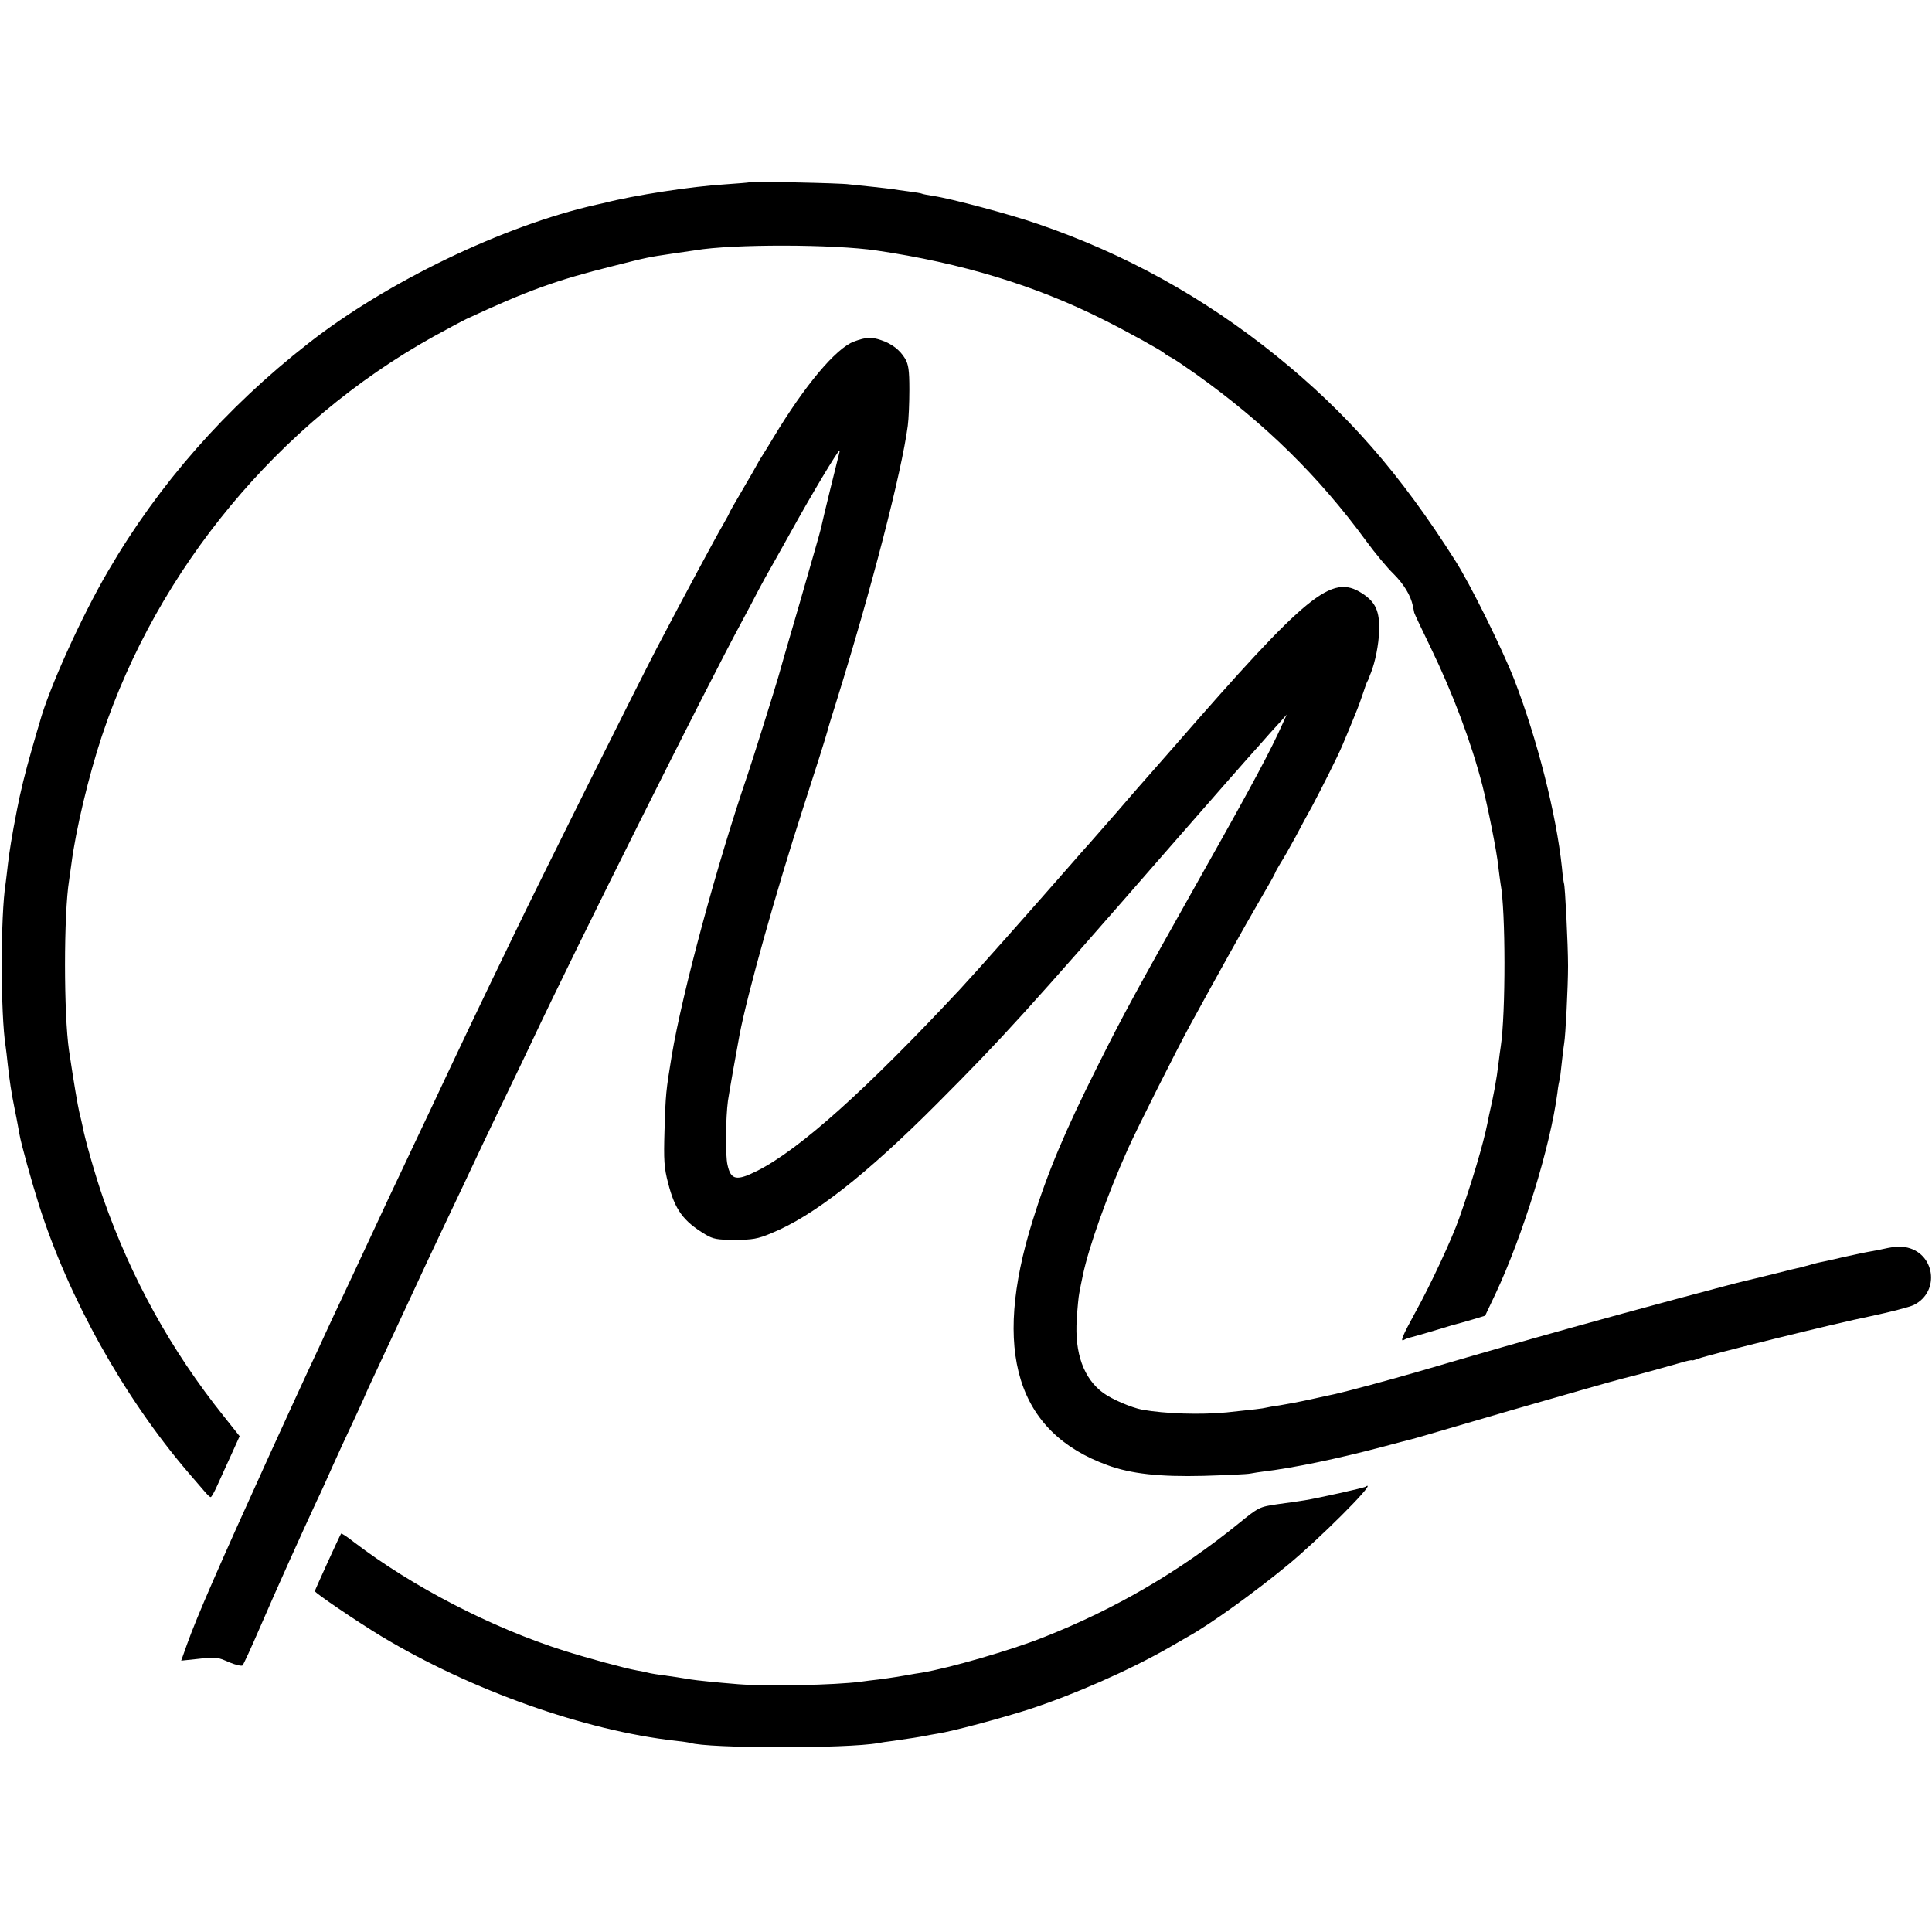
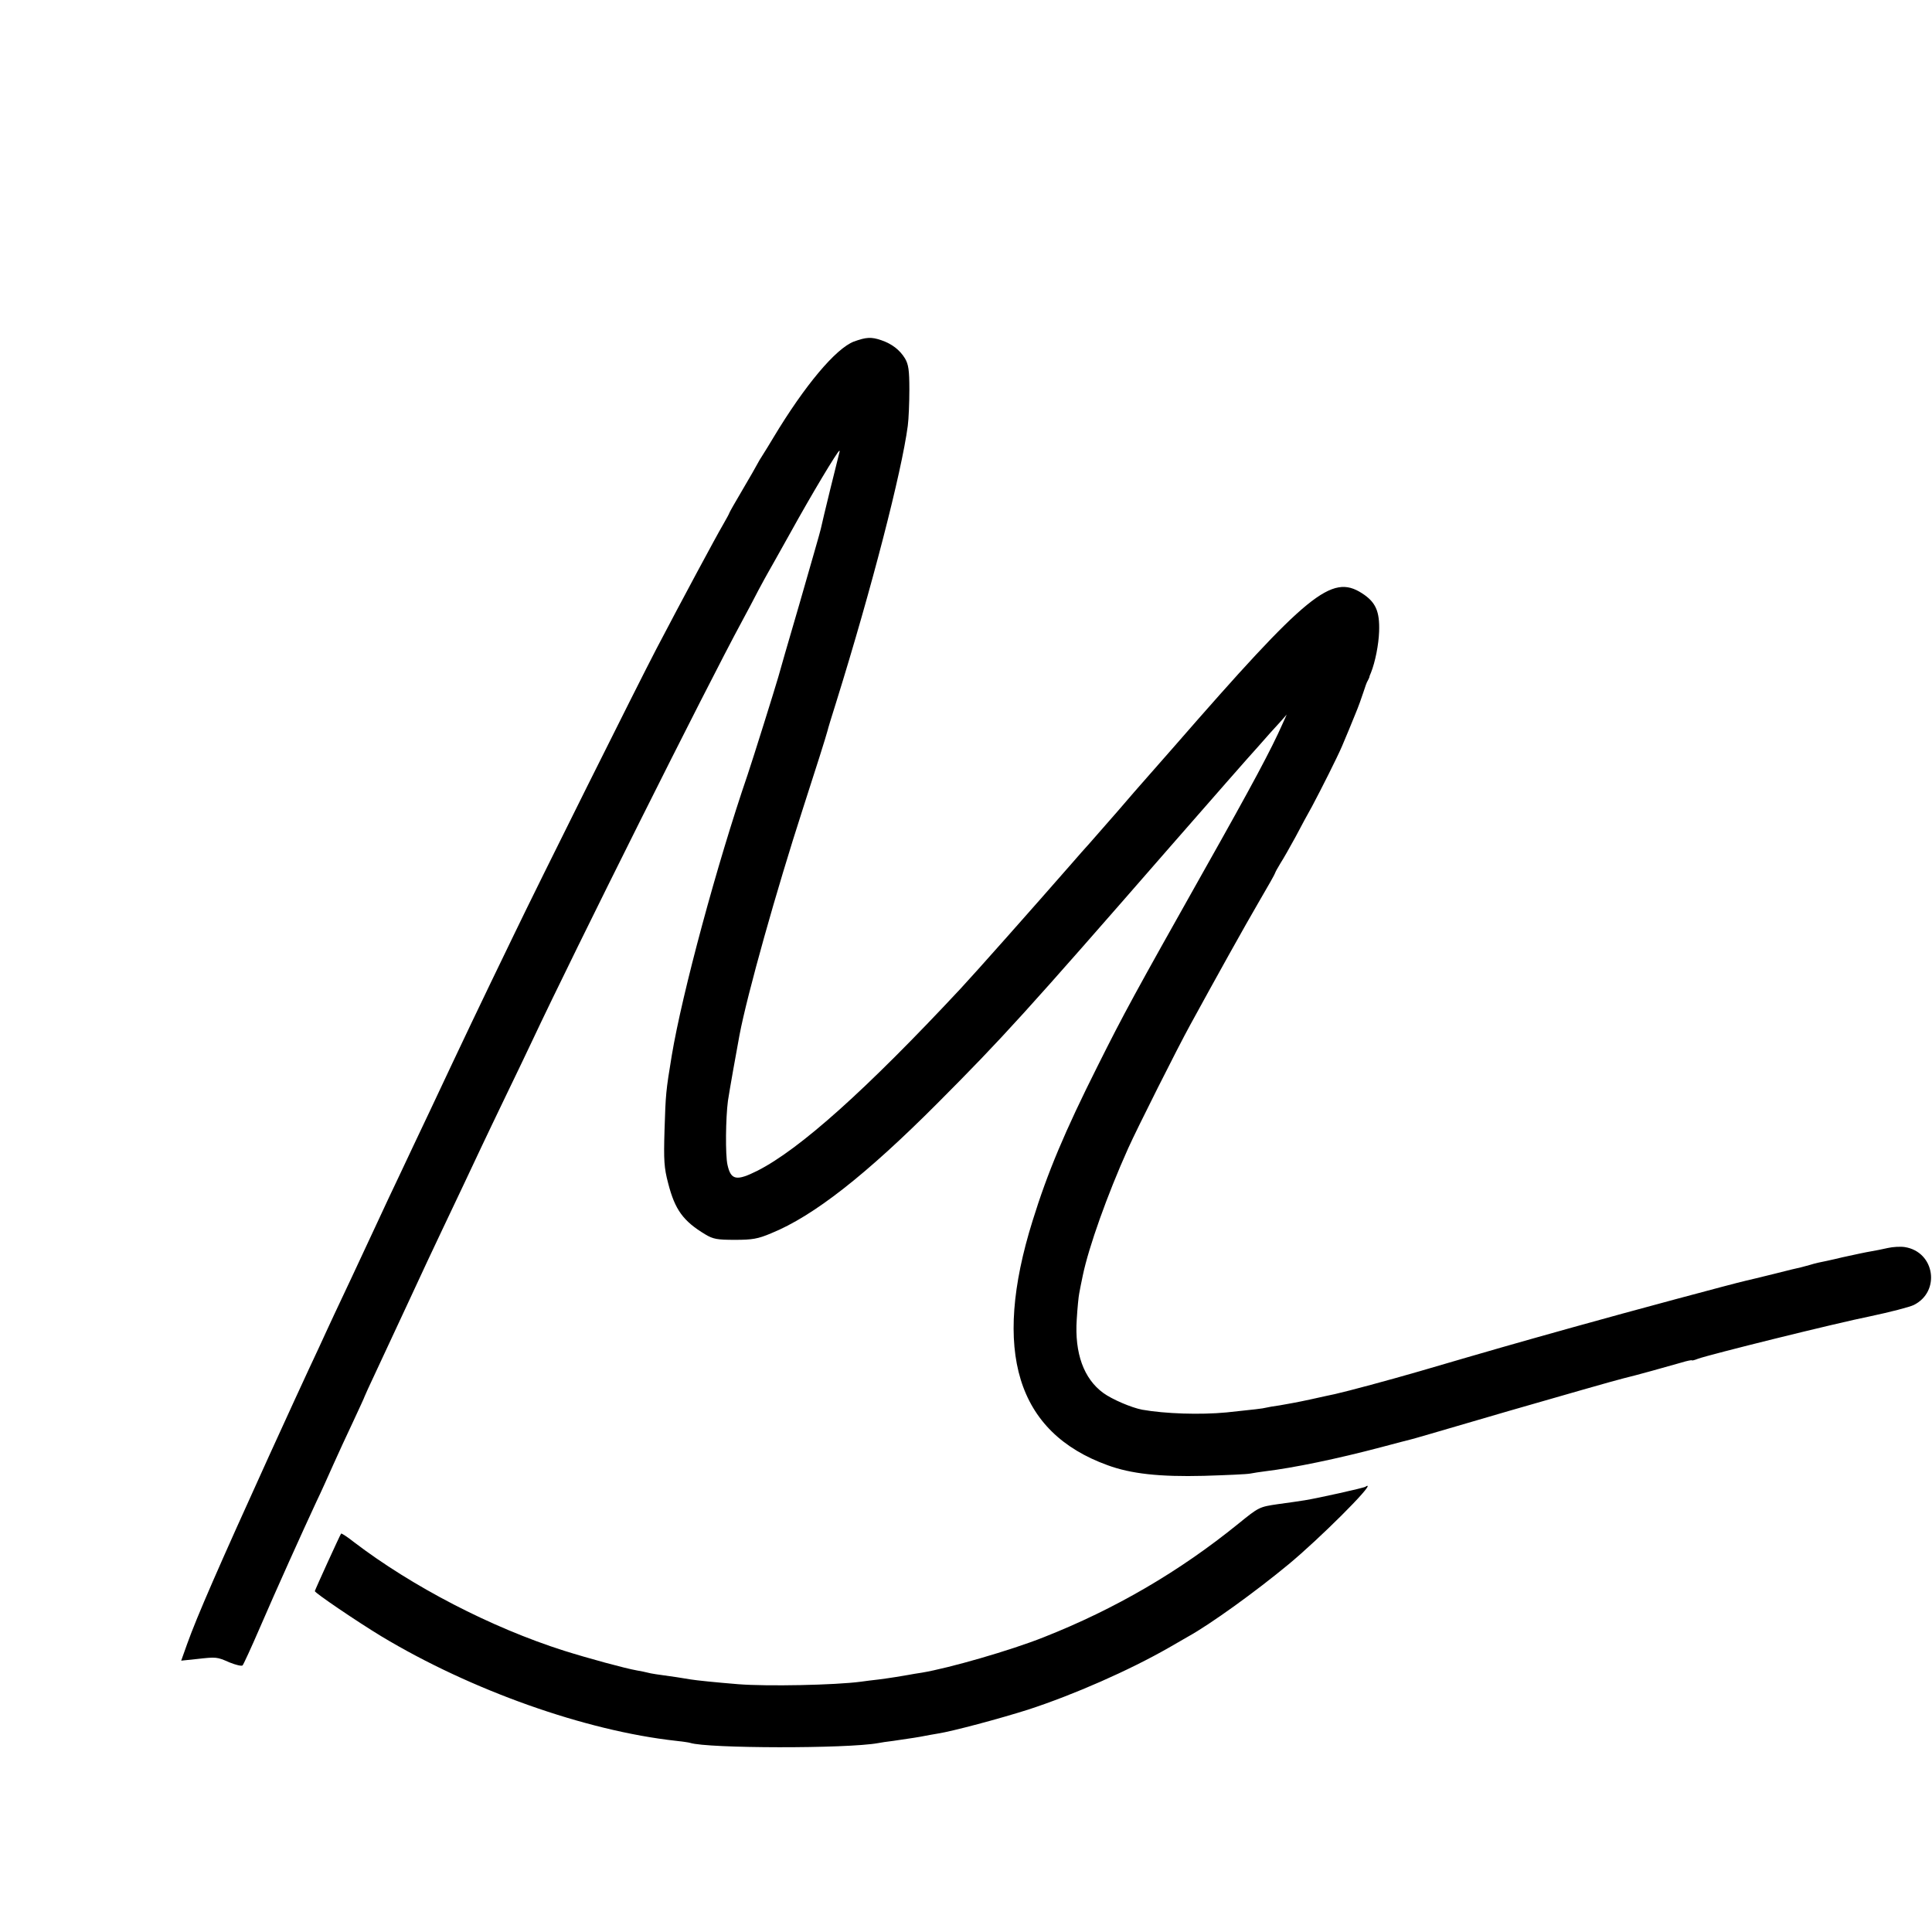
<svg xmlns="http://www.w3.org/2000/svg" version="1.0" width="853pt" height="853pt" viewBox="0 0 853 853" preserveAspectRatio="xMidYMid meet">
  <g transform="translate(0,853) scale(0.1,-0.1)" fill="#000000" stroke="none">
-     <path d="M3308 7725 c-2 -1 -50 -5 -108 -9 -146 -9 -401 -48 -532 -82 -10 -2 -26 -6 -36 -8 -408 -92 -924 -340 -1272 -613 -362 -283 -659 -620 -882 -1003 -118 -201 -263 -522 -303 -670 -3 -8 -18 -62 -35 -120 -28 -97 -51 -191 -65 -265 -23 -117 -34 -188 -40 -240 -4 -33 -8 -71 -10 -84 -23 -141 -23 -580 0 -722 2 -13 6 -48 9 -77 9 -79 15 -120 32 -205 9 -42 17 -90 20 -105 7 -42 53 -207 86 -312 131 -412 375 -849 658 -1180 31 -36 65 -75 75 -87 11 -13 22 -23 25 -23 4 0 17 24 30 53 13 28 40 89 61 134 l37 82 -70 88 c-233 291 -409 610 -533 964 -33 95 -80 258 -91 319 -3 14 -9 41 -14 60 -7 30 -23 123 -45 270 -24 161 -24 603 0 753 2 12 6 44 10 71 19 150 77 393 135 567 246 738 780 1382 1462 1762 62 34 129 70 148 79 269 125 396 171 645 233 158 40 155 39 262 55 43 6 89 13 103 15 164 28 611 27 800 -1 374 -55 701 -154 1001 -305 103 -51 259 -138 269 -148 3 -4 16 -12 30 -19 14 -7 64 -41 112 -75 304 -217 540 -449 751 -737 38 -52 92 -117 119 -143 46 -46 76 -95 86 -142 2 -11 5 -24 6 -30 1 -5 34 -75 73 -155 97 -200 179 -418 228 -608 24 -95 64 -294 70 -357 4 -31 8 -65 10 -76 23 -118 23 -575 1 -719 -2 -14 -7 -47 -10 -75 -8 -68 -22 -145 -42 -230 -1 -5 -4 -21 -7 -35 -18 -90 -68 -259 -125 -420 -32 -91 -127 -295 -192 -412 -58 -106 -71 -136 -50 -123 5 3 18 8 27 10 10 2 50 14 88 25 39 12 84 25 100 30 17 4 55 15 86 24 l56 17 46 97 c121 258 242 650 273 887 3 28 8 52 9 55 2 3 6 37 10 75 4 39 9 78 11 89 6 33 17 249 17 341 0 94 -13 356 -18 365 -1 3 -6 34 -9 70 -25 236 -109 567 -211 831 -54 137 -194 421 -260 524 -243 384 -478 652 -790 904 -320 258 -668 451 -1055 583 -121 42 -384 112 -460 123 -24 4 -47 8 -50 10 -3 2 -29 6 -59 10 -30 4 -61 8 -70 10 -9 1 -47 6 -86 10 -38 4 -86 9 -105 11 -38 6 -437 14 -442 9z" />
    <path d="M3770 7022 c-80 -31 -216 -192 -356 -425 -16 -27 -37 -61 -46 -75 -10 -15 -21 -34 -25 -42 -4 -8 -33 -59 -65 -113 -32 -54 -58 -100 -58 -102 0 -2 -13 -26 -28 -52 -30 -51 -181 -332 -294 -548 -79 -151 -522 -1039 -628 -1260 -157 -324 -222 -461 -372 -780 -44 -93 -103 -217 -130 -275 -28 -58 -76 -161 -108 -230 -32 -69 -79 -170 -105 -225 -26 -55 -62 -131 -80 -170 -18 -38 -48 -104 -67 -145 -38 -80 -180 -389 -221 -480 -220 -484 -317 -706 -361 -829 l-26 -73 67 7 c89 10 90 10 147 -15 27 -11 53 -17 57 -13 4 4 39 80 77 168 72 167 189 426 249 555 20 41 52 113 73 160 21 47 61 134 89 193 28 60 51 110 51 112 0 1 23 52 51 111 28 60 93 199 144 309 51 110 116 250 145 310 66 139 133 280 175 370 18 39 68 142 110 230 43 88 94 196 115 240 188 400 770 1564 925 1850 24 44 57 107 74 140 18 33 36 67 41 75 5 8 50 89 101 180 91 165 208 360 215 360 2 0 1 -6 -1 -12 -4 -14 -74 -298 -81 -333 -2 -11 -45 -159 -94 -330 -50 -170 -92 -317 -94 -325 -15 -52 -111 -359 -135 -430 -135 -394 -289 -964 -335 -1240 -26 -158 -27 -169 -32 -330 -4 -133 -2 -166 16 -234 30 -117 66 -167 164 -226 35 -21 53 -24 131 -24 76 0 101 4 160 29 187 76 419 258 735 575 287 288 387 398 1025 1130 180 206 356 407 391 445 34 39 76 86 94 105 l31 35 -18 -40 c-50 -113 -132 -267 -348 -650 -307 -546 -350 -624 -469 -862 -145 -289 -221 -470 -287 -683 -180 -576 -70 -934 331 -1079 103 -38 230 -52 425 -47 99 3 191 7 205 10 14 3 43 7 65 10 125 15 319 55 515 107 63 17 122 32 130 34 16 4 54 15 430 125 229 66 476 137 510 145 36 8 209 56 253 69 26 8 47 12 47 10 0 -2 12 1 27 7 49 18 604 156 763 188 85 18 170 40 189 49 120 59 94 235 -39 256 -19 3 -53 1 -75 -4 -22 -5 -56 -12 -75 -15 -19 -3 -75 -15 -125 -26 -49 -12 -98 -22 -108 -24 -10 -2 -27 -7 -37 -10 -10 -3 -27 -7 -37 -10 -10 -2 -65 -15 -123 -30 -58 -14 -113 -28 -124 -30 -49 -11 -511 -135 -761 -205 -268 -75 -345 -97 -680 -195 -131 -38 -313 -87 -371 -100 -11 -2 -60 -13 -110 -24 -50 -11 -111 -22 -135 -26 -24 -3 -51 -8 -59 -10 -15 -4 -51 -8 -175 -21 -116 -11 -270 -6 -372 12 -47 9 -132 45 -172 74 -86 63 -127 175 -117 325 3 50 8 101 11 115 2 14 10 50 16 80 26 124 107 353 200 560 40 89 219 445 274 545 117 214 240 435 303 543 40 68 72 125 72 128 0 2 10 21 23 42 13 20 43 73 67 117 23 44 56 105 73 135 40 75 111 216 132 265 29 69 33 78 58 140 14 33 30 78 37 100 7 22 15 45 19 50 3 6 6 12 7 15 0 3 3 12 7 20 19 48 34 124 36 182 3 89 -15 130 -76 169 -134 86 -239 0 -828 -676 -77 -88 -142 -162 -145 -165 -3 -3 -50 -57 -104 -120 -55 -63 -112 -128 -127 -145 -15 -16 -49 -55 -76 -86 -174 -199 -424 -481 -492 -554 -418 -448 -710 -709 -897 -804 -92 -46 -117 -42 -132 26 -10 43 -8 208 2 283 6 41 39 227 51 290 34 180 164 642 280 1000 59 182 101 315 109 345 1 6 18 62 38 125 157 504 289 1016 316 1220 4 30 7 102 7 160 0 86 -4 111 -19 137 -23 38 -58 65 -105 81 -44 15 -66 14 -121 -6z" />
-     <path d="M6029 1966 c-5 -5 -217 -52 -269 -60 -19 -3 -72 -11 -118 -17 -82 -12 -84 -13 -174 -86 -260 -211 -544 -377 -861 -502 -146 -58 -417 -136 -537 -156 -19 -3 -46 -7 -60 -10 -34 -6 -76 -13 -130 -20 -25 -3 -61 -7 -80 -10 -114 -15 -413 -21 -540 -11 -99 8 -186 17 -210 21 -14 2 -42 7 -62 10 -87 12 -114 16 -128 20 -8 2 -30 7 -49 10 -51 9 -213 53 -321 87 -321 102 -670 283 -928 480 -29 23 -54 39 -56 37 -4 -4 -116 -250 -116 -254 0 -8 189 -136 293 -199 397 -239 902 -418 1302 -462 28 -3 56 -7 62 -9 78 -25 692 -26 830 -1 10 2 41 7 68 10 76 11 115 17 139 22 11 2 37 7 56 10 65 10 274 66 400 106 202 66 445 173 620 273 36 21 74 43 85 49 98 54 299 199 445 320 135 112 370 346 347 346 -2 0 -6 -2 -8 -4z" />
+     <path d="M6029 1966 c-5 -5 -217 -52 -269 -60 -19 -3 -72 -11 -118 -17 -82 -12 -84 -13 -174 -86 -260 -211 -544 -377 -861 -502 -146 -58 -417 -136 -537 -156 -19 -3 -46 -7 -60 -10 -34 -6 -76 -13 -130 -20 -25 -3 -61 -7 -80 -10 -114 -15 -413 -21 -540 -11 -99 8 -186 17 -210 21 -14 2 -42 7 -62 10 -87 12 -114 16 -128 20 -8 2 -30 7 -49 10 -51 9 -213 53 -321 87 -321 102 -670 283 -928 480 -29 23 -54 39 -56 37 -4 -4 -116 -250 -116 -254 0 -8 189 -136 293 -199 397 -239 902 -418 1302 -462 28 -3 56 -7 62 -9 78 -25 692 -26 830 -1 10 2 41 7 68 10 76 11 115 17 139 22 11 2 37 7 56 10 65 10 274 66 400 106 202 66 445 173 620 273 36 21 74 43 85 49 98 54 299 199 445 320 135 112 370 346 347 346 -2 0 -6 -2 -8 -4" />
  </g>
</svg>